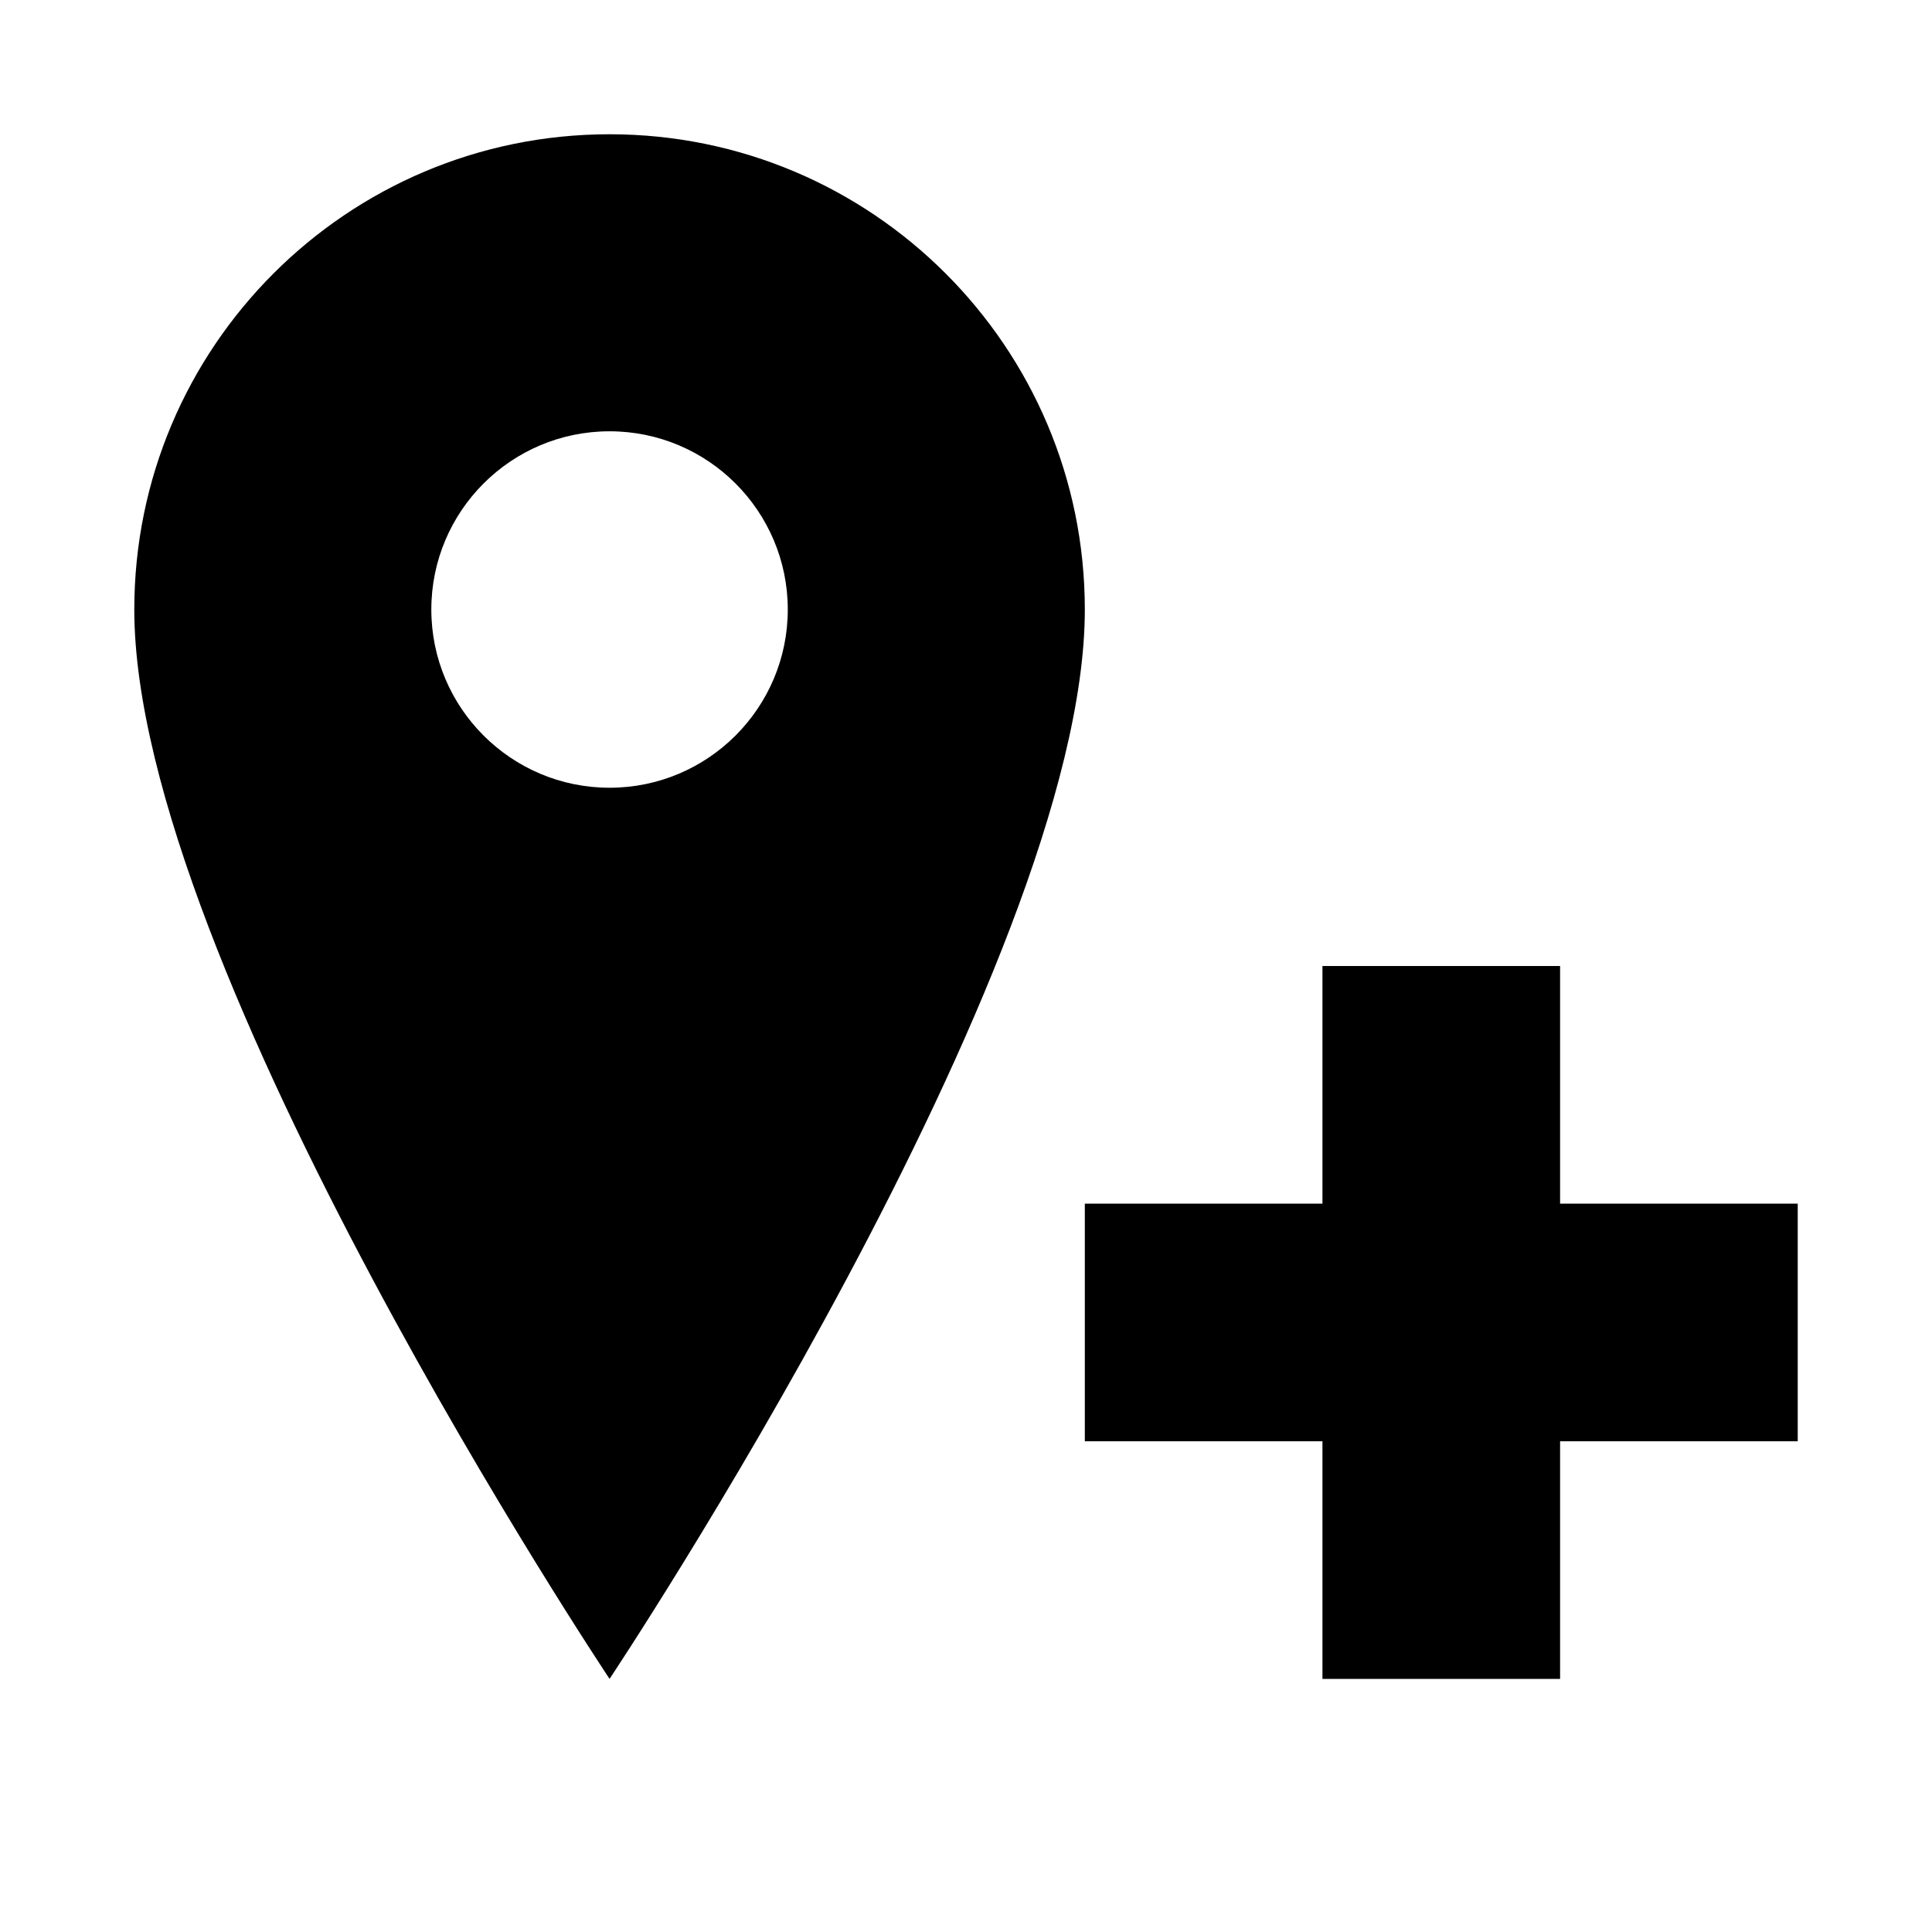
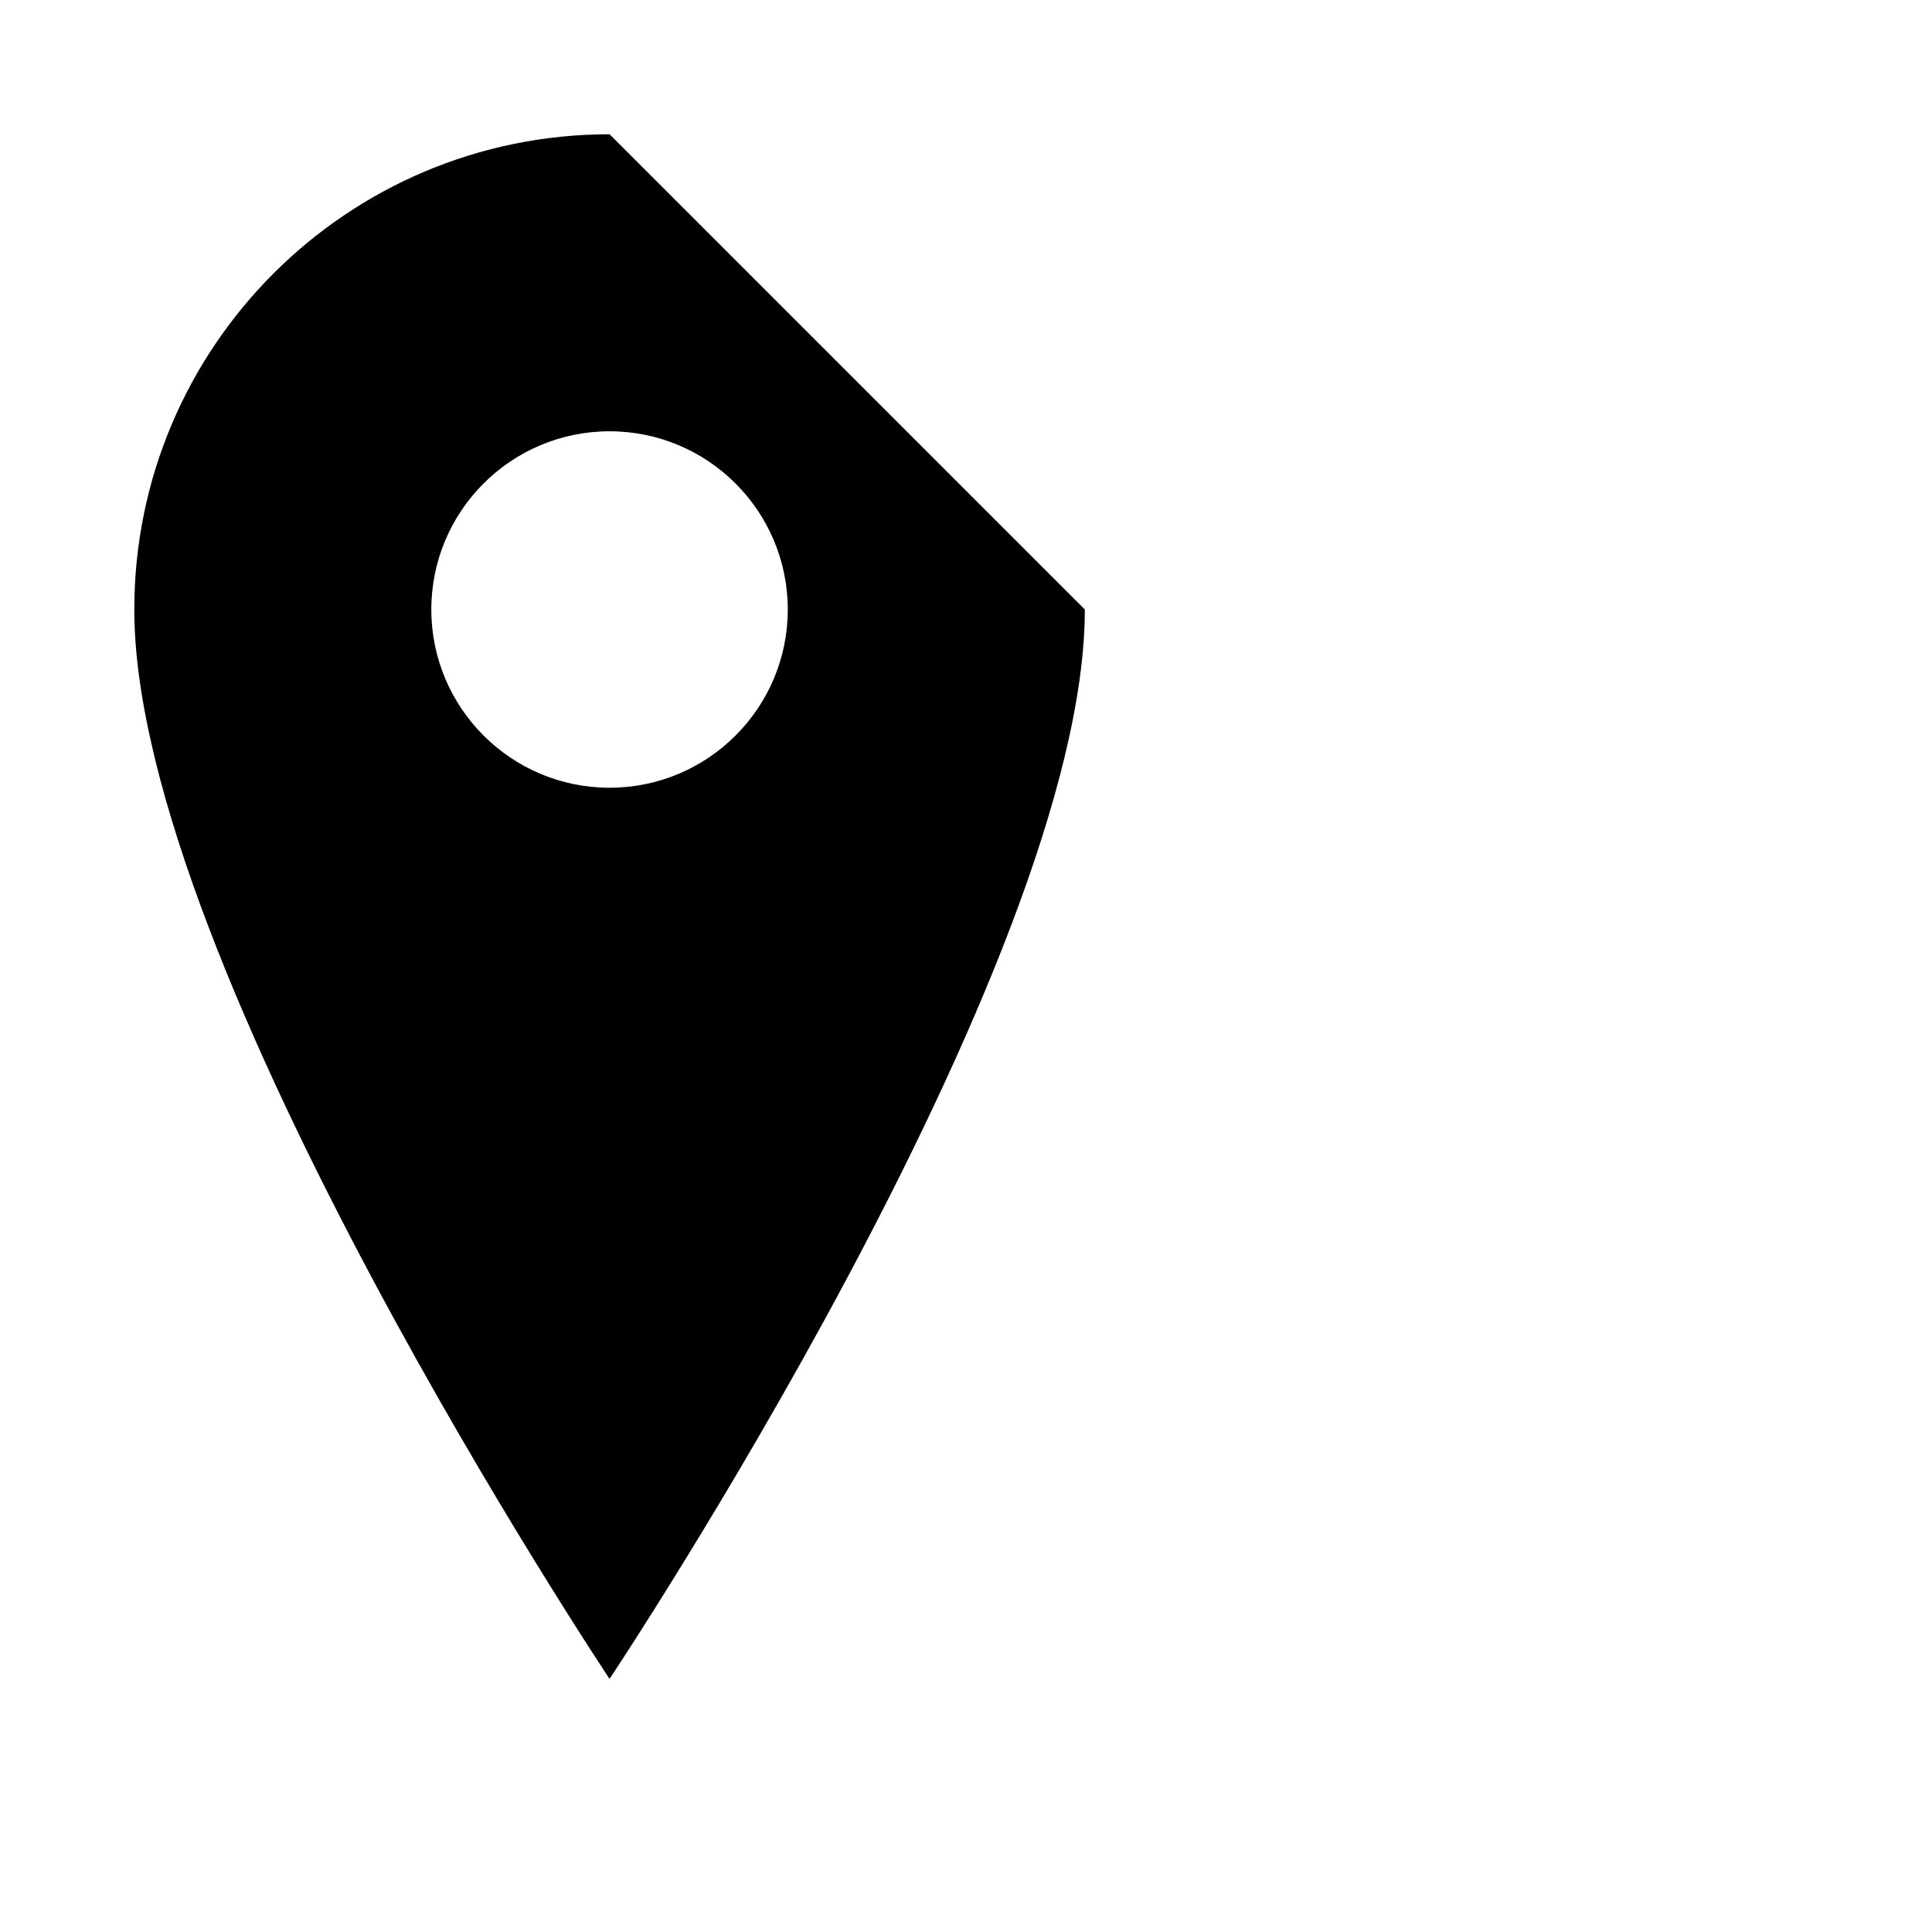
<svg xmlns="http://www.w3.org/2000/svg" fill="#000000" width="800px" height="800px" version="1.1" viewBox="144 144 512 512">
  <g>
-     <path d="m305.54 179.58c-69.559 0-125.95 56.395-125.95 125.95 0 94.465 125.95 283.39 125.95 283.39s125.95-188.93 125.95-283.39c0-69.559-56.398-125.95-125.95-125.95zm0 173.18c-26.074 0-47.234-21.16-47.234-47.23 0-26.074 21.16-47.234 47.234-47.234 26.07 0 47.23 21.16 47.23 47.234 0 26.07-21.16 47.23-47.23 47.23z" />
-     <path d="m557.44 462.98v-62.977h-62.977v62.977h-62.973v62.973h62.973v62.977h62.977v-62.977h62.977v-62.973z" />
+     <path d="m305.54 179.58c-69.559 0-125.95 56.395-125.95 125.95 0 94.465 125.95 283.39 125.95 283.39s125.95-188.93 125.95-283.39zm0 173.18c-26.074 0-47.234-21.16-47.234-47.23 0-26.074 21.16-47.234 47.234-47.234 26.07 0 47.23 21.16 47.23 47.234 0 26.07-21.16 47.23-47.23 47.23z" />
  </g>
</svg>